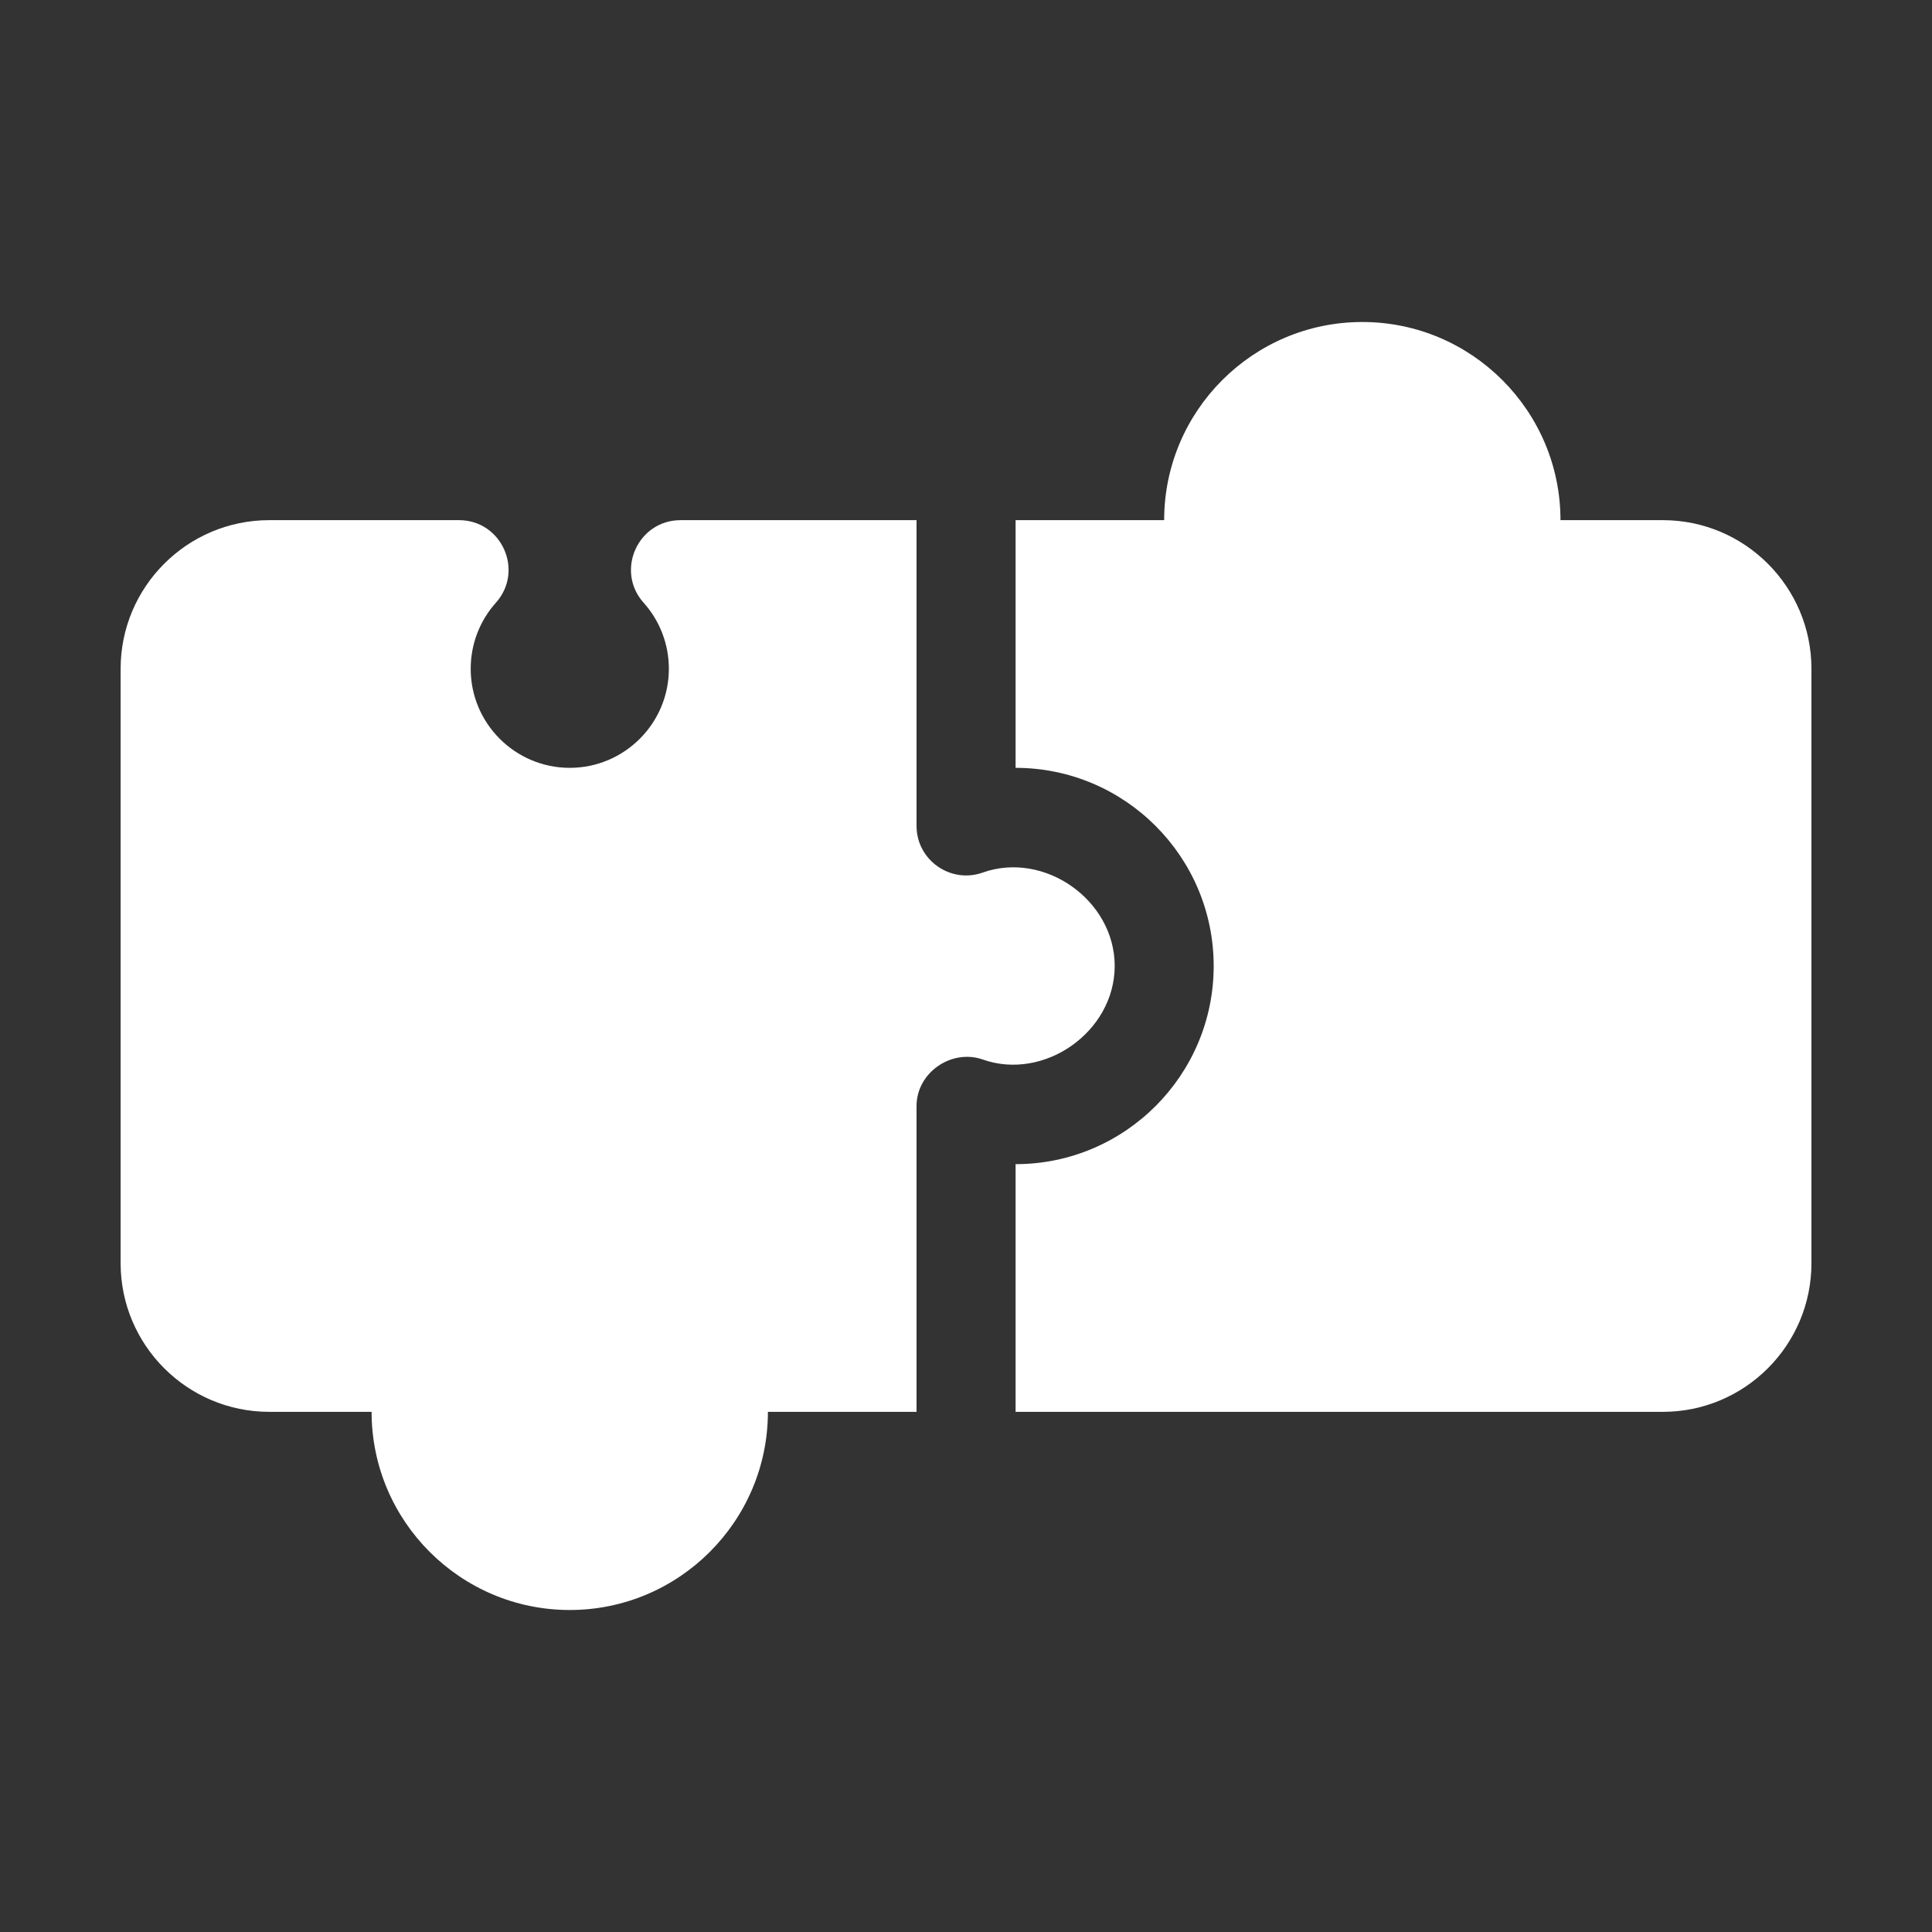
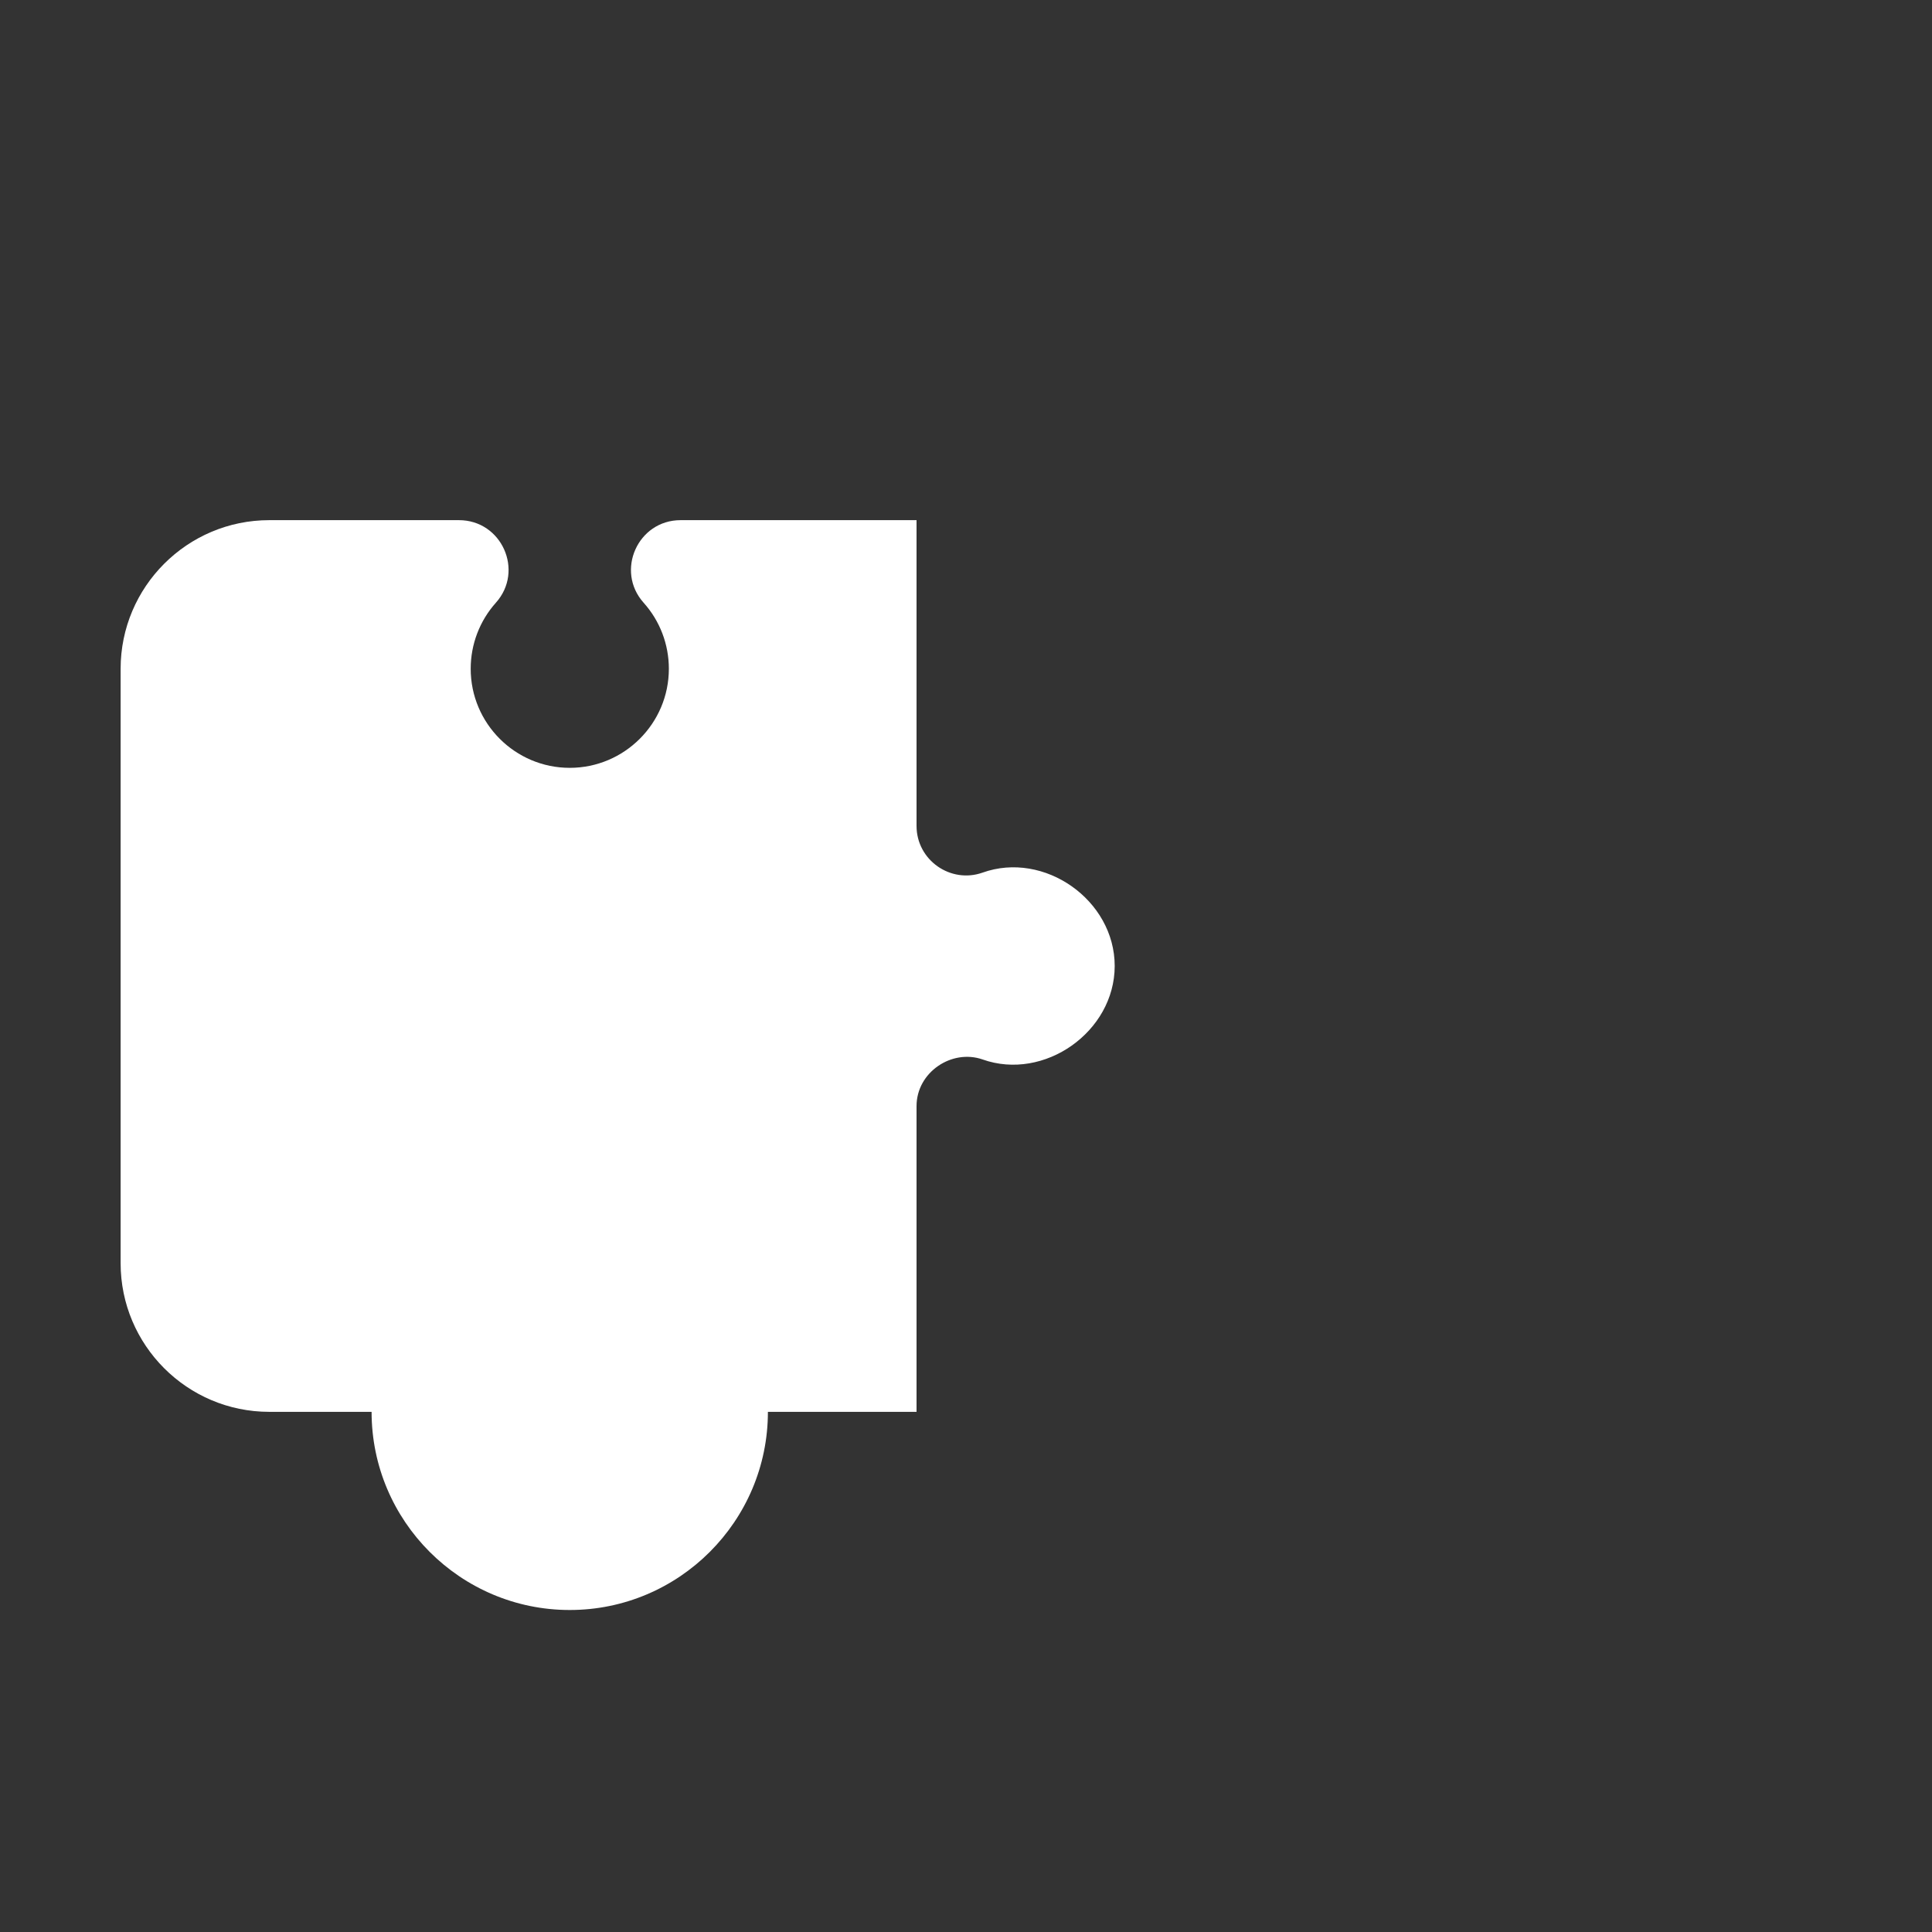
<svg xmlns="http://www.w3.org/2000/svg" width="30" height="30" viewBox="0 0 30 30" fill="none">
  <rect x="0" y="0" width="30" height="30" fill="#333333" stroke="none" />
  <path d="M15.257 13.55C14.764 13.725 14.232 13.359 14.232 12.824V8.077H10.568C9.904 8.077 9.552 8.864 9.994 9.359C10.247 9.641 10.386 10.005 10.386 10.385C10.386 11.233 9.695 11.923 8.847 11.923C7.999 11.923 7.309 11.233 7.309 10.385C7.309 10.005 7.448 9.641 7.7 9.359C8.143 8.864 7.791 8.077 7.127 8.077H4.181C2.908 8.077 1.873 9.112 1.873 10.385V19.615C1.873 20.888 2.908 21.923 4.181 21.923H5.77C5.77 23.62 7.15 25 8.847 25C10.544 25 11.924 23.62 11.924 21.923H14.232V17.176C14.232 16.648 14.781 16.285 15.257 16.451C16.213 16.791 17.308 16.023 17.309 15C17.309 13.975 16.214 13.208 15.257 13.55Z" fill="white" />
-   <path d="M25.821 8.077H24.231C24.231 6.38 22.851 5 21.154 5C19.457 5 18.077 6.38 18.077 8.077H15.77V11.923C17.466 11.923 18.846 13.303 18.846 15C18.846 16.697 17.466 18.077 15.77 18.077V21.923H25.821C27.093 21.923 28.128 20.888 28.128 19.615V10.385C28.128 9.112 27.093 8.077 25.821 8.077Z" fill="white" />
</svg>